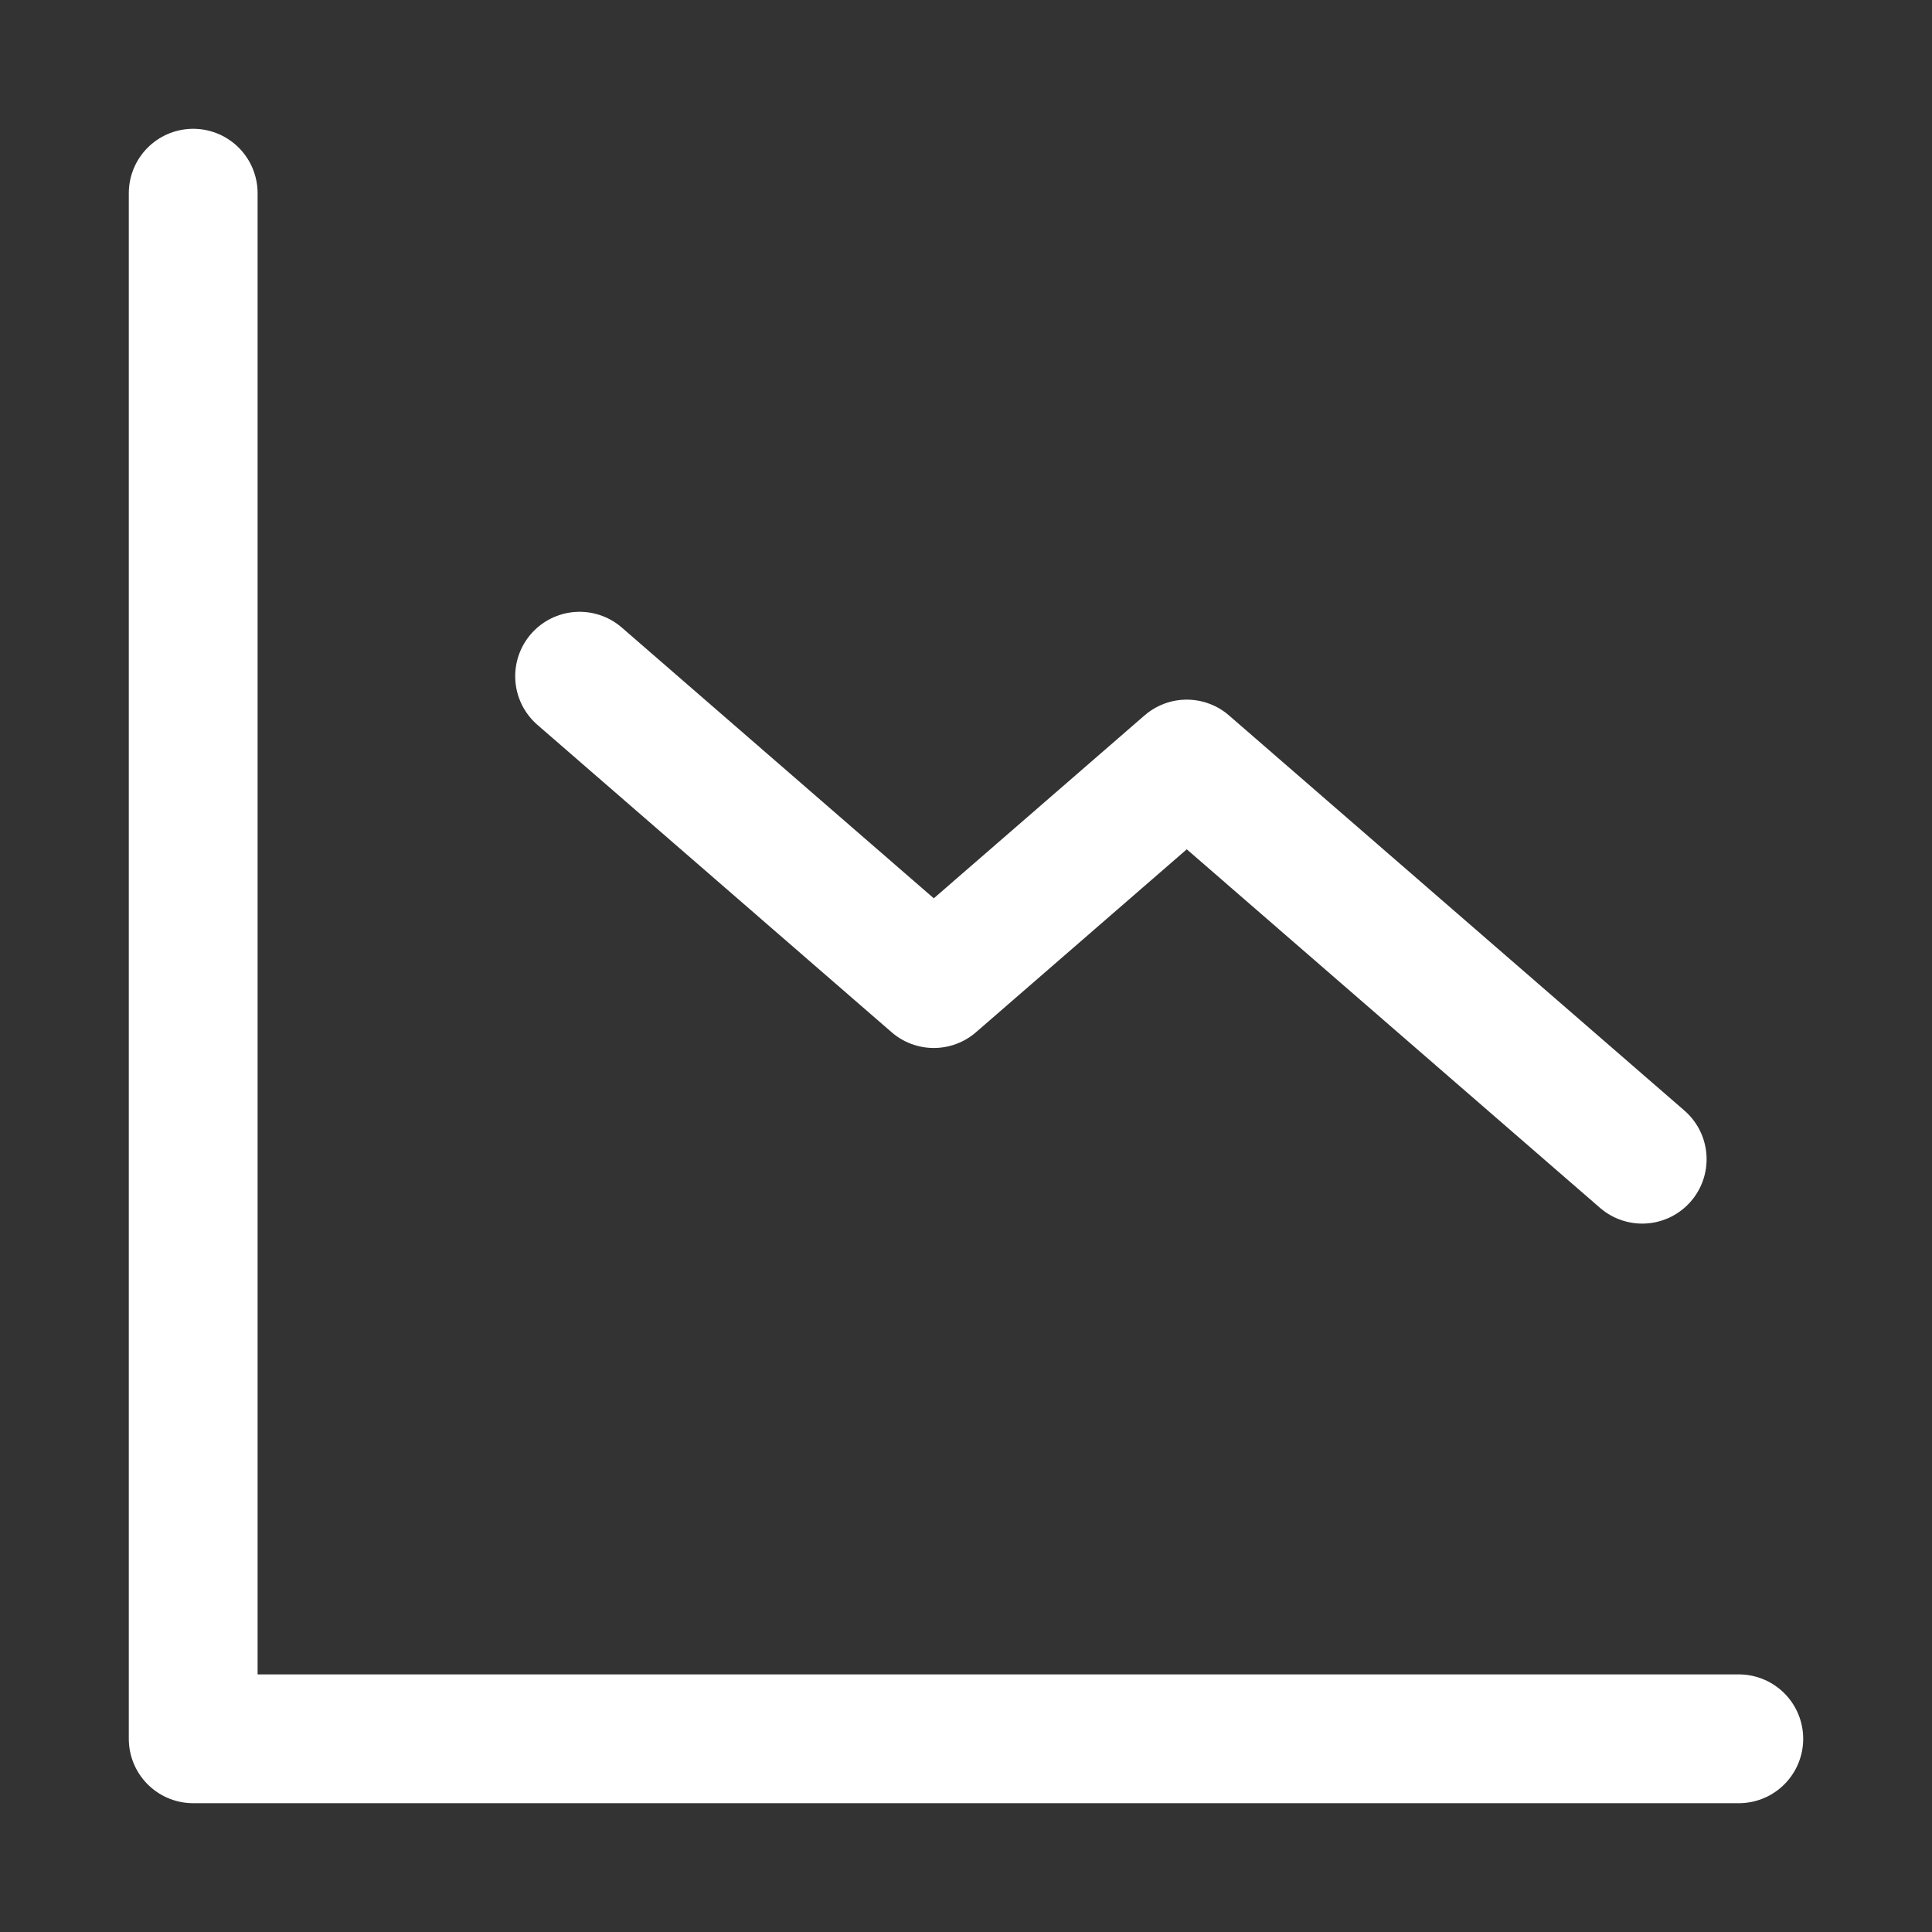
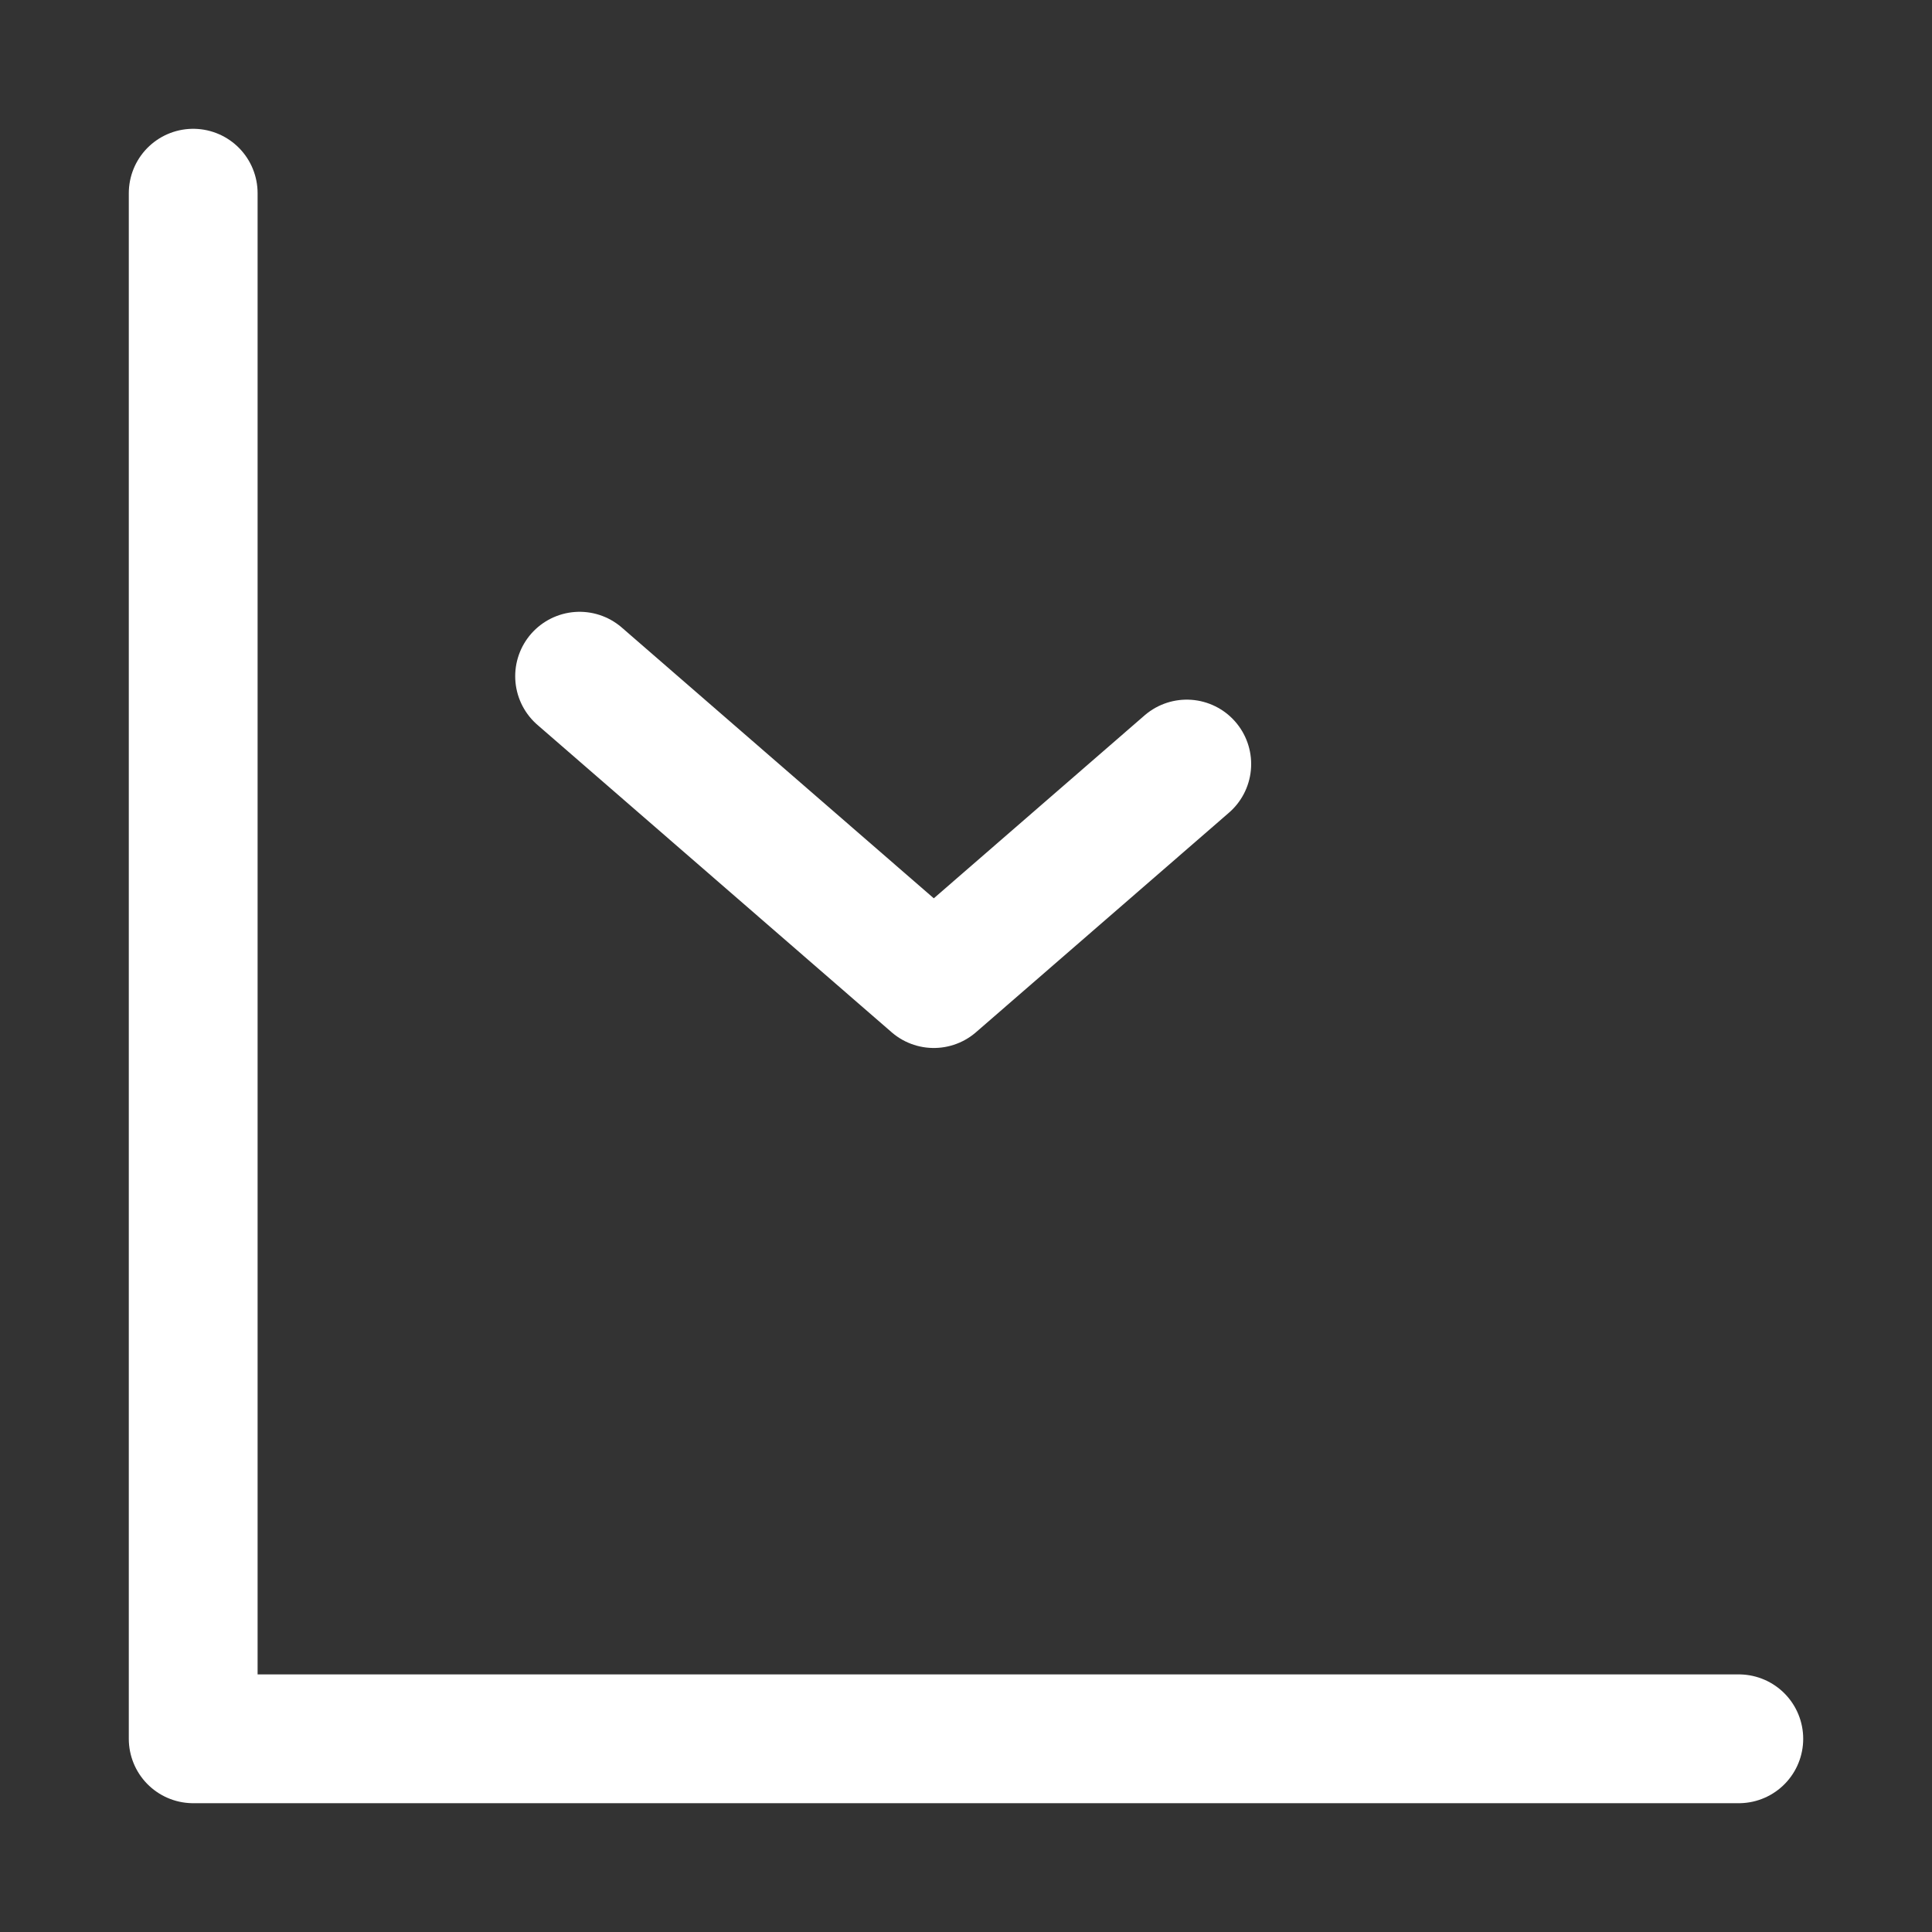
<svg xmlns="http://www.w3.org/2000/svg" width="30" height="30" viewBox="0 0 30 30" fill="none">
  <rect x="0" y="0" width="30" height="30" fill="#333333" stroke="none" />
-   <path d="M3 3V27H27M9 10.5L14.5 15.273L18.428 11.864L25.5 18" stroke="white" stroke-width="2" stroke-linecap="round" stroke-linejoin="round" />
+   <path d="M3 3V27H27M9 10.5L14.5 15.273L18.428 11.864" stroke="white" stroke-width="2" stroke-linecap="round" stroke-linejoin="round" />
</svg>